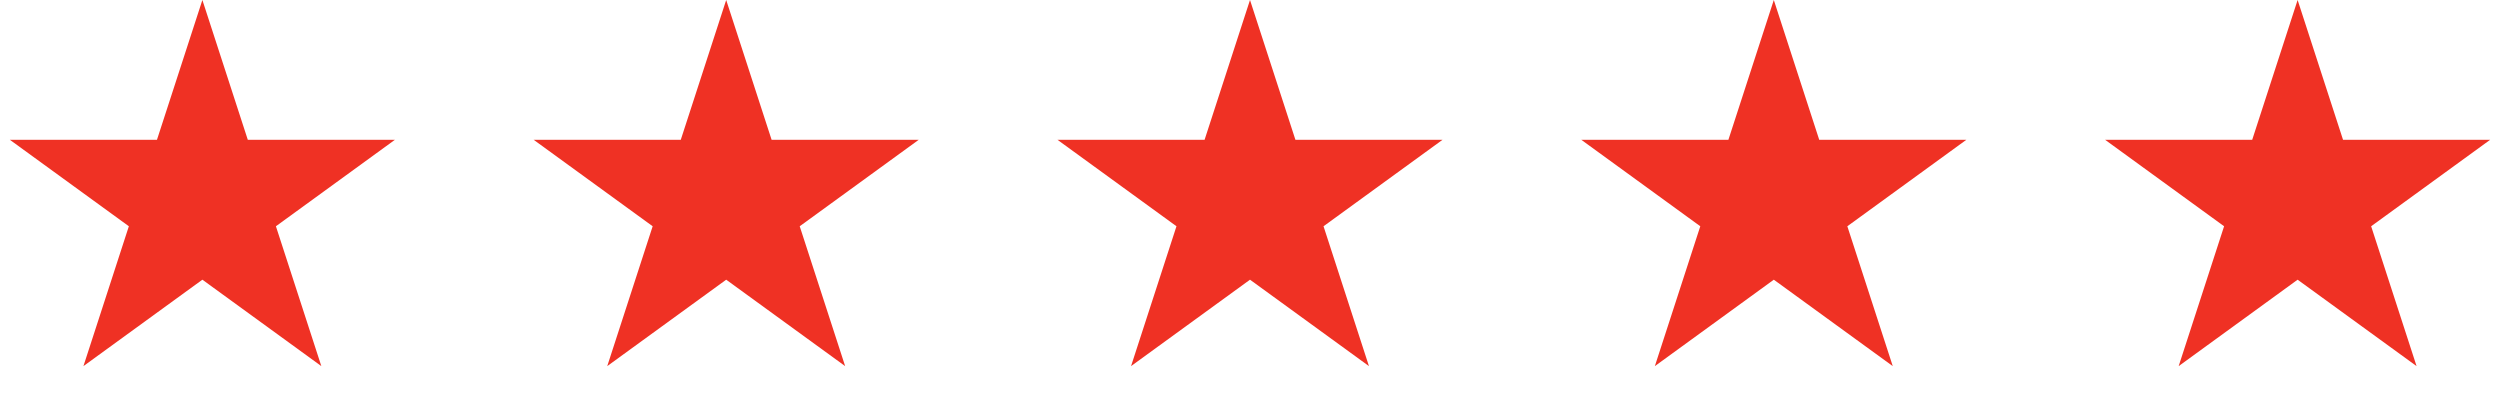
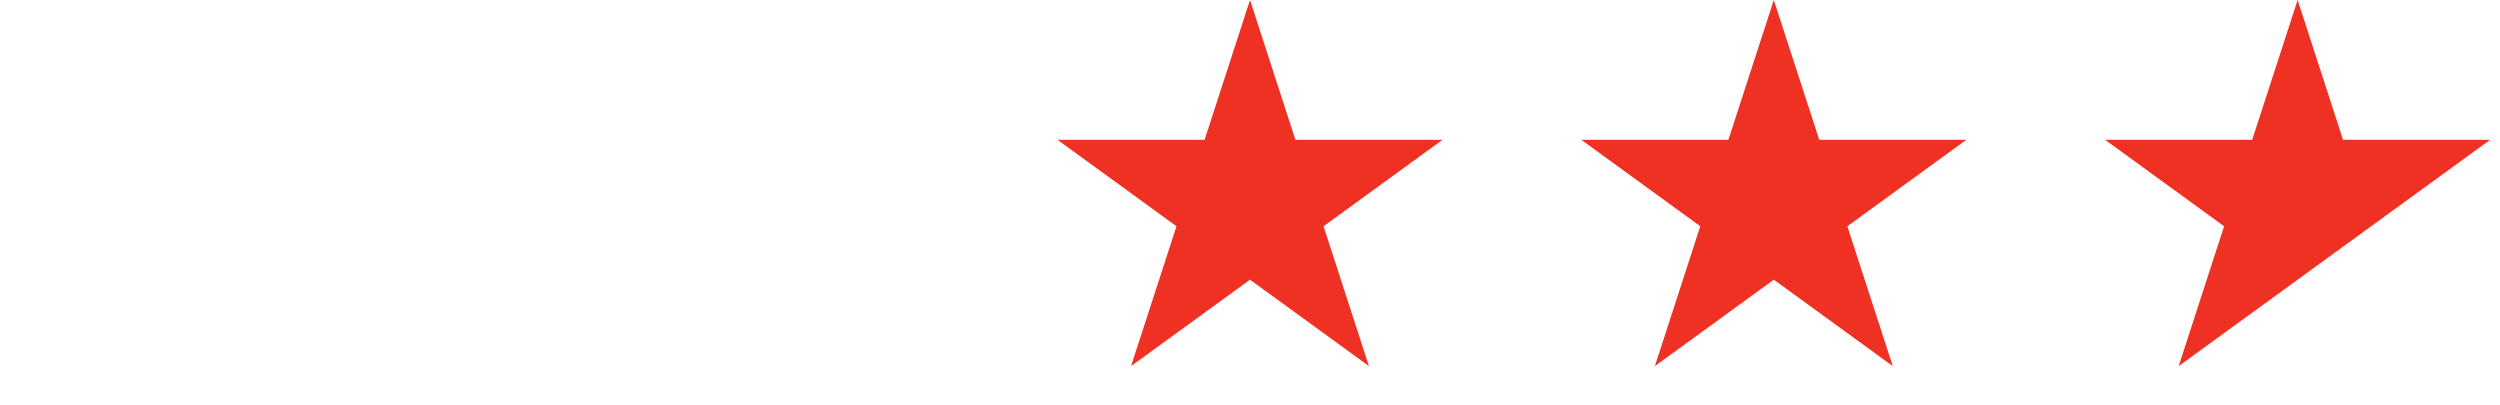
<svg xmlns="http://www.w3.org/2000/svg" width="105" height="17" viewBox="0 0 105 17" fill="none">
-   <path d="M8.5 0L10.408 5.873L16.584 5.873L11.588 9.503L13.496 15.377L8.5 11.747L3.504 15.377L5.412 9.503L0.416 5.873L6.592 5.873L8.5 0Z" fill="#EF3124" />
-   <path d="M30.5 0L32.408 5.873L38.584 5.873L33.588 9.503L35.496 15.377L30.5 11.747L25.504 15.377L27.412 9.503L22.416 5.873L28.592 5.873L30.5 0Z" fill="#EF3124" />
  <path d="M52.5 0L54.408 5.873L60.584 5.873L55.588 9.503L57.496 15.377L52.5 11.747L47.504 15.377L49.412 9.503L44.416 5.873L50.592 5.873L52.5 0Z" fill="#EF3124" />
  <path d="M74.5 0L76.408 5.873L82.584 5.873L77.588 9.503L79.496 15.377L74.5 11.747L69.504 15.377L71.412 9.503L66.416 5.873L72.592 5.873L74.5 0Z" fill="#EF3124" />
-   <path d="M96.5 0L98.408 5.873L104.584 5.873L99.588 9.503L101.496 15.377L96.5 11.747L91.504 15.377L93.412 9.503L88.416 5.873L94.592 5.873L96.5 0Z" fill="#EF3124" />
+   <path d="M96.5 0L98.408 5.873L104.584 5.873L99.588 9.503L96.5 11.747L91.504 15.377L93.412 9.503L88.416 5.873L94.592 5.873L96.5 0Z" fill="#EF3124" />
</svg>